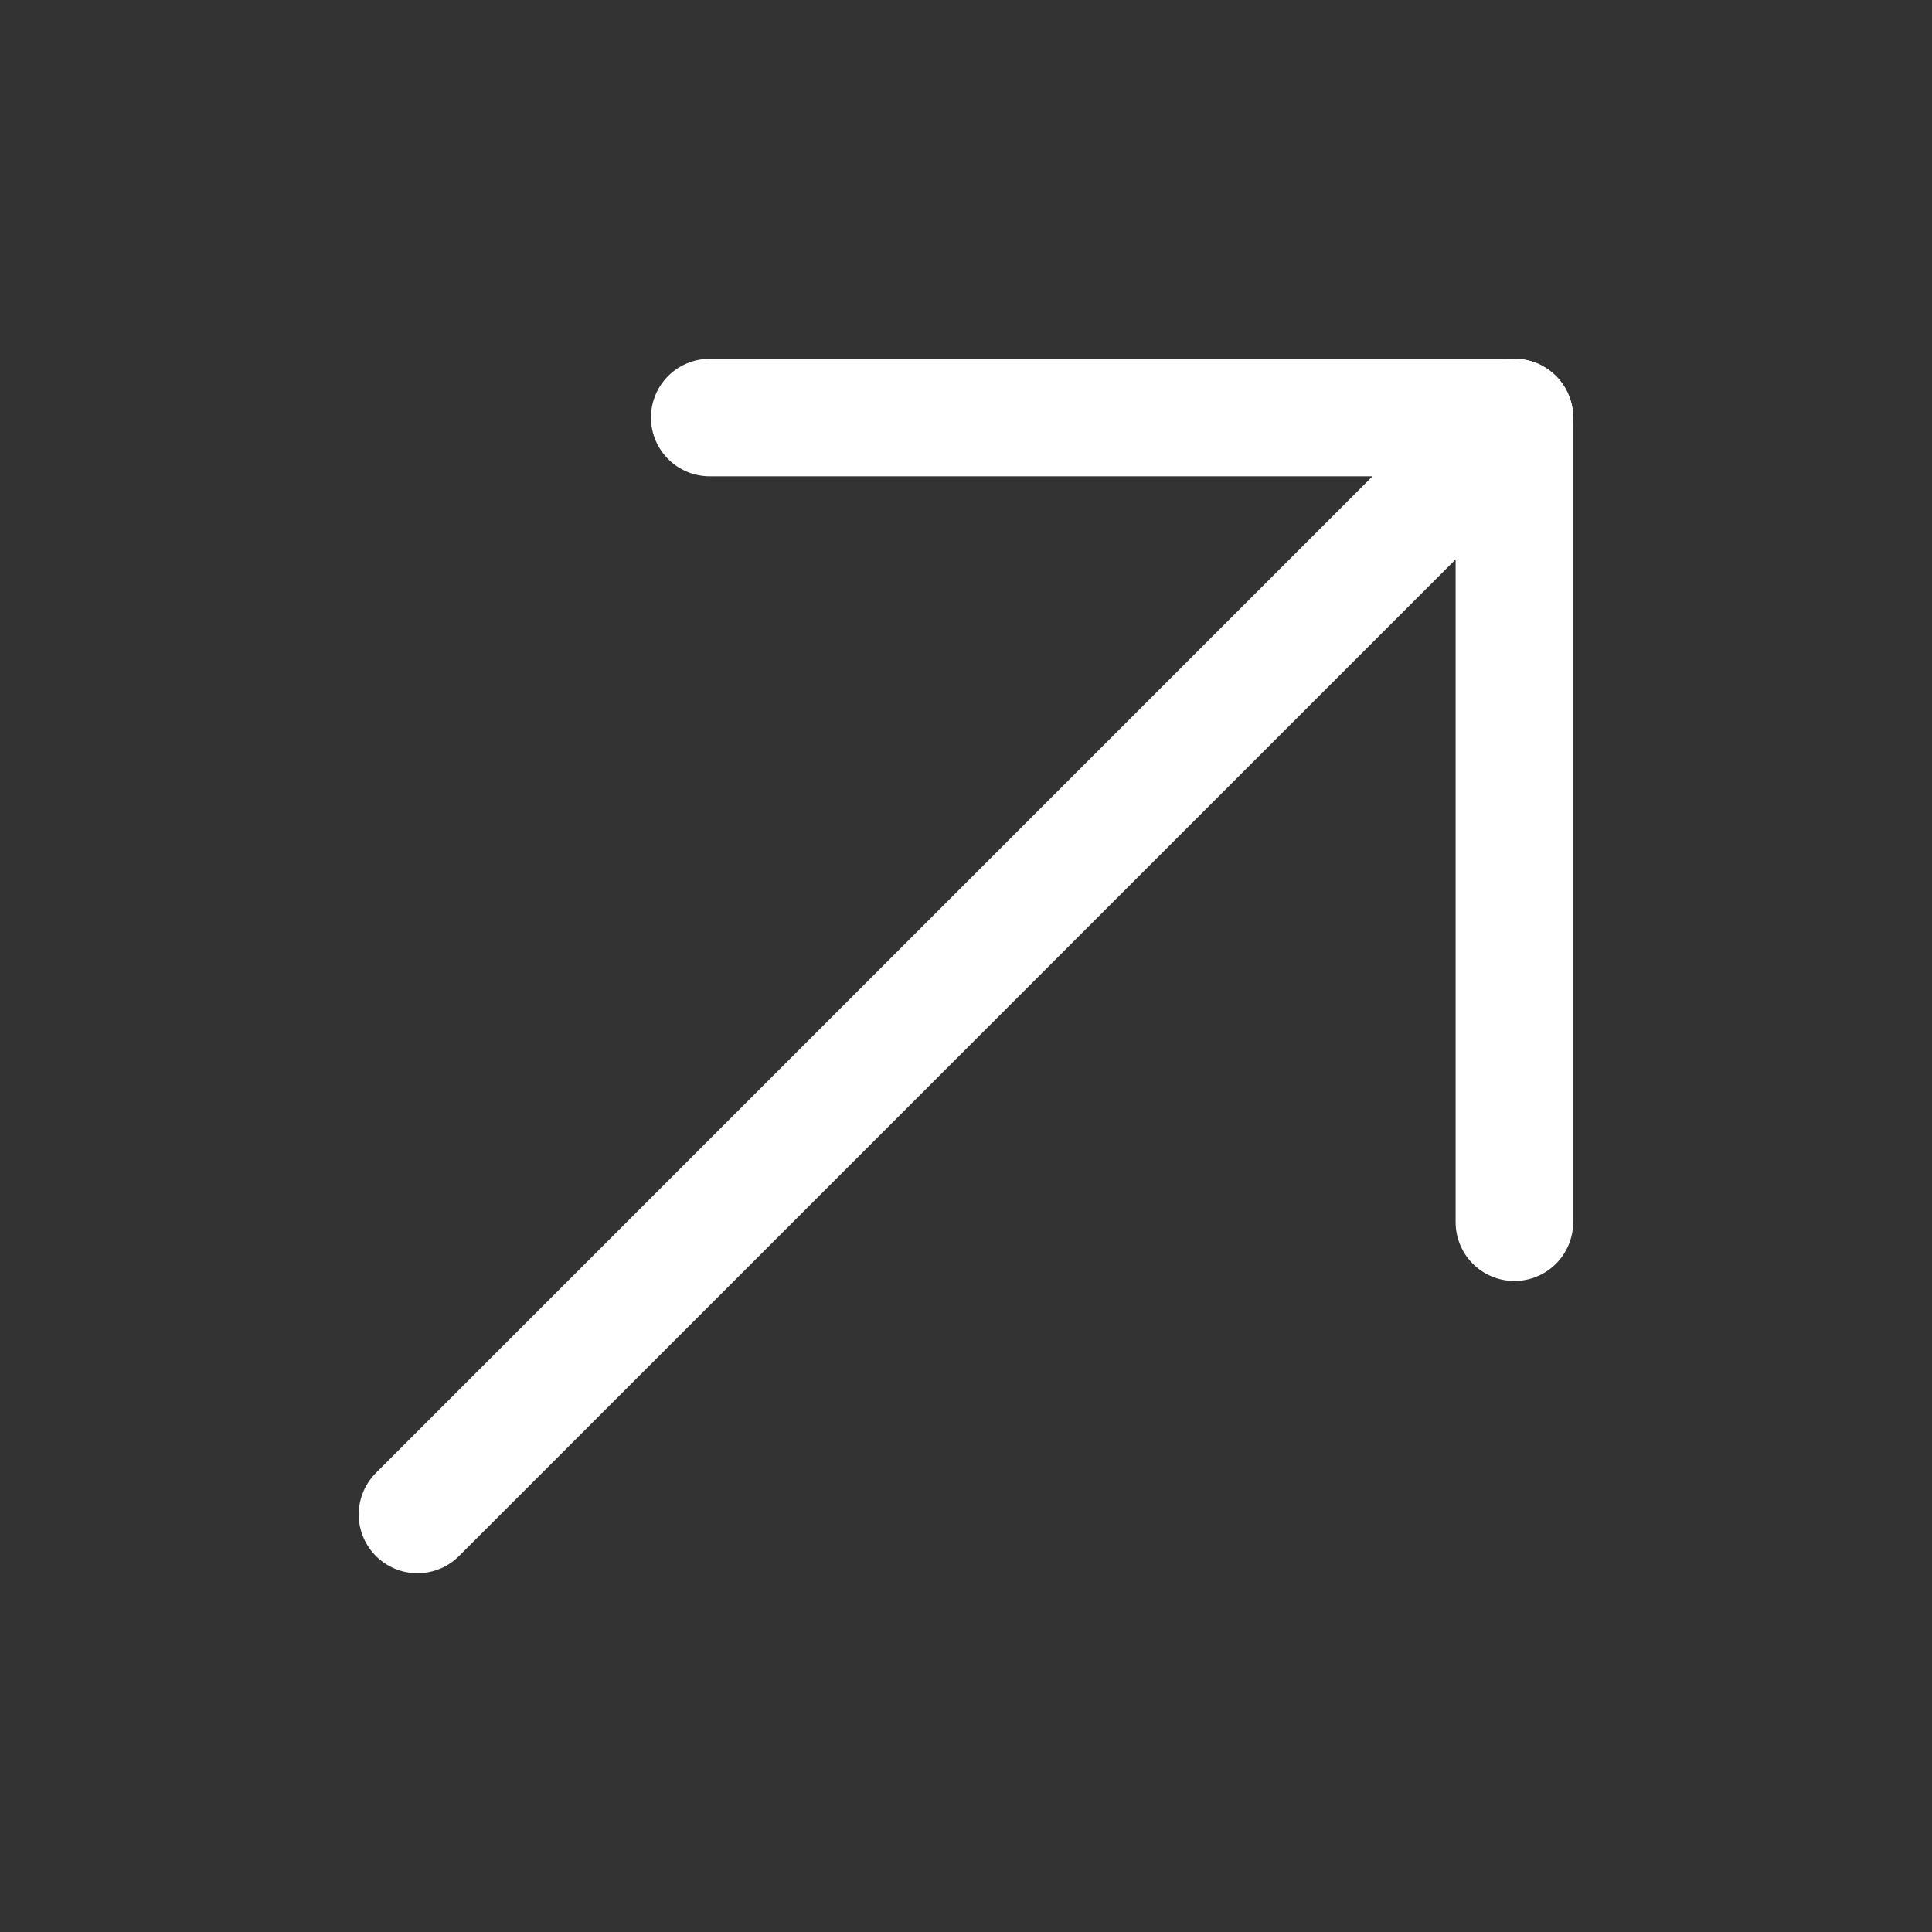
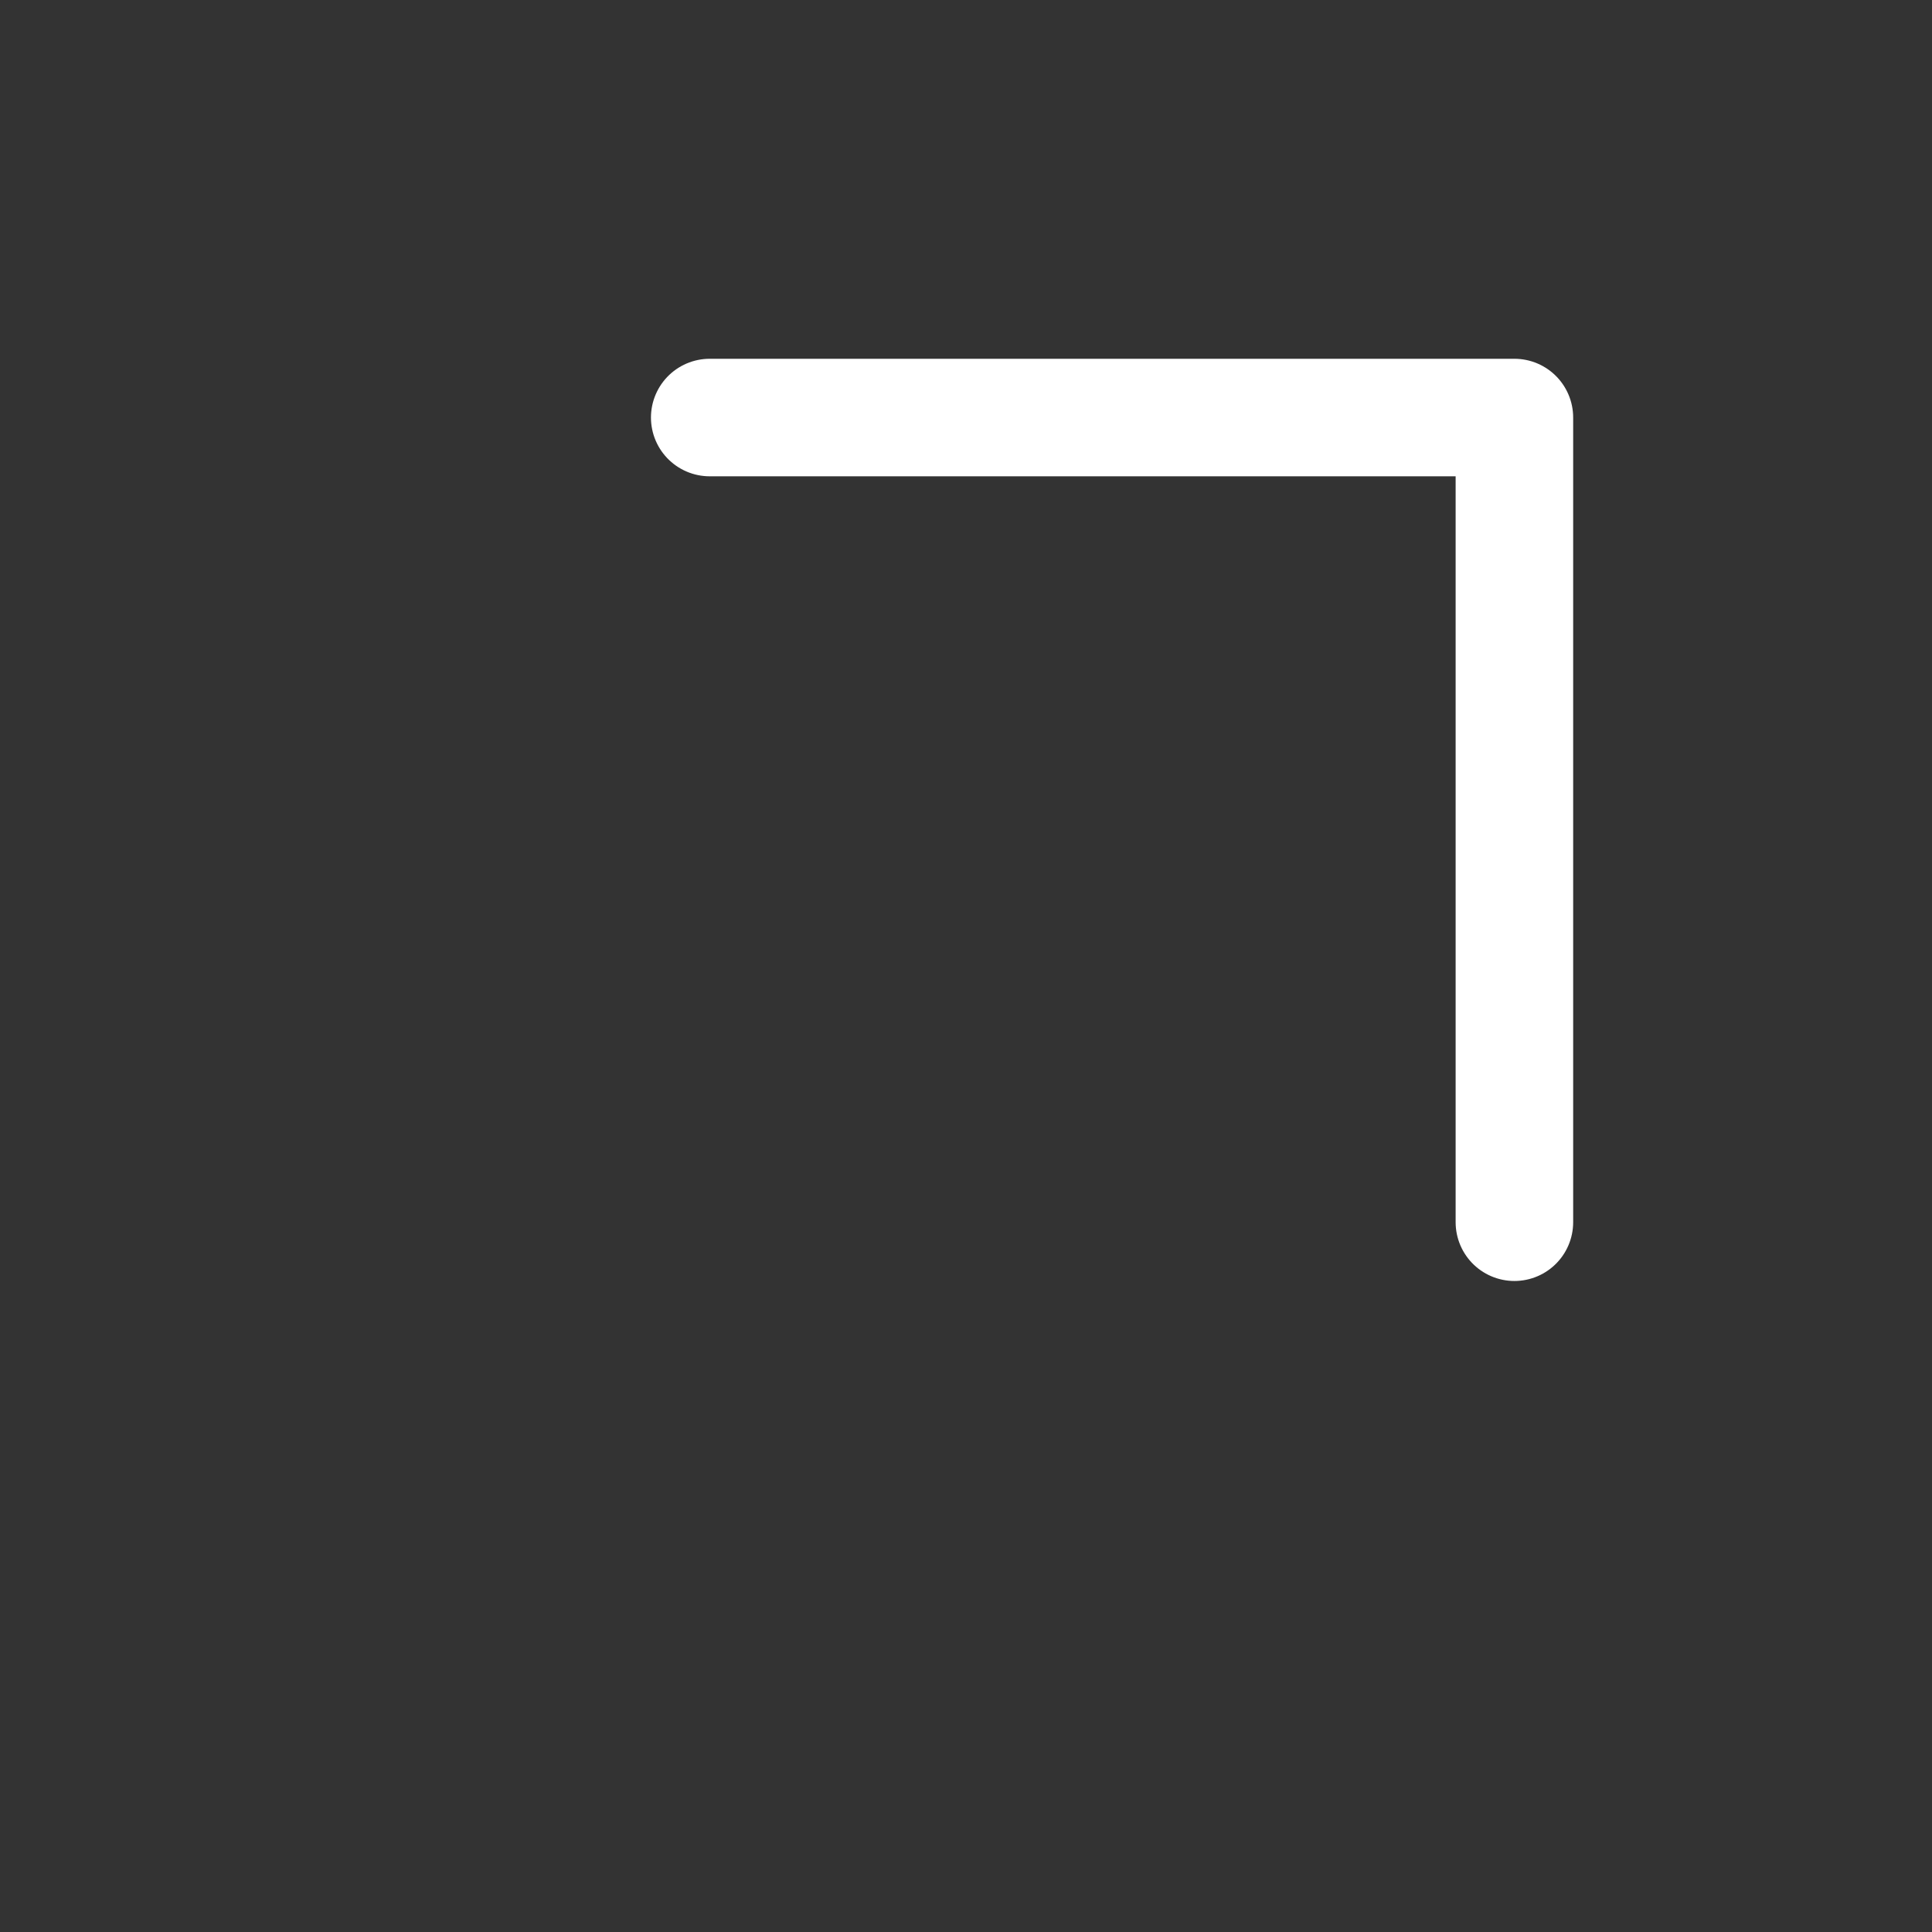
<svg xmlns="http://www.w3.org/2000/svg" width="60" height="60" viewBox="0 0 60 60" fill="none">
  <rect x="0" y="0" width="60" height="60" fill="#333333" stroke="none" />
-   <path d="M47.031 12.967L12.965 47.033" stroke="white" stroke-width="3.65" stroke-miterlimit="10" stroke-linecap="round" stroke-linejoin="round" />
  <path d="M47.031 37.957V12.967H22.041" stroke="white" stroke-width="3.65" stroke-miterlimit="10" stroke-linecap="round" stroke-linejoin="round" />
</svg>